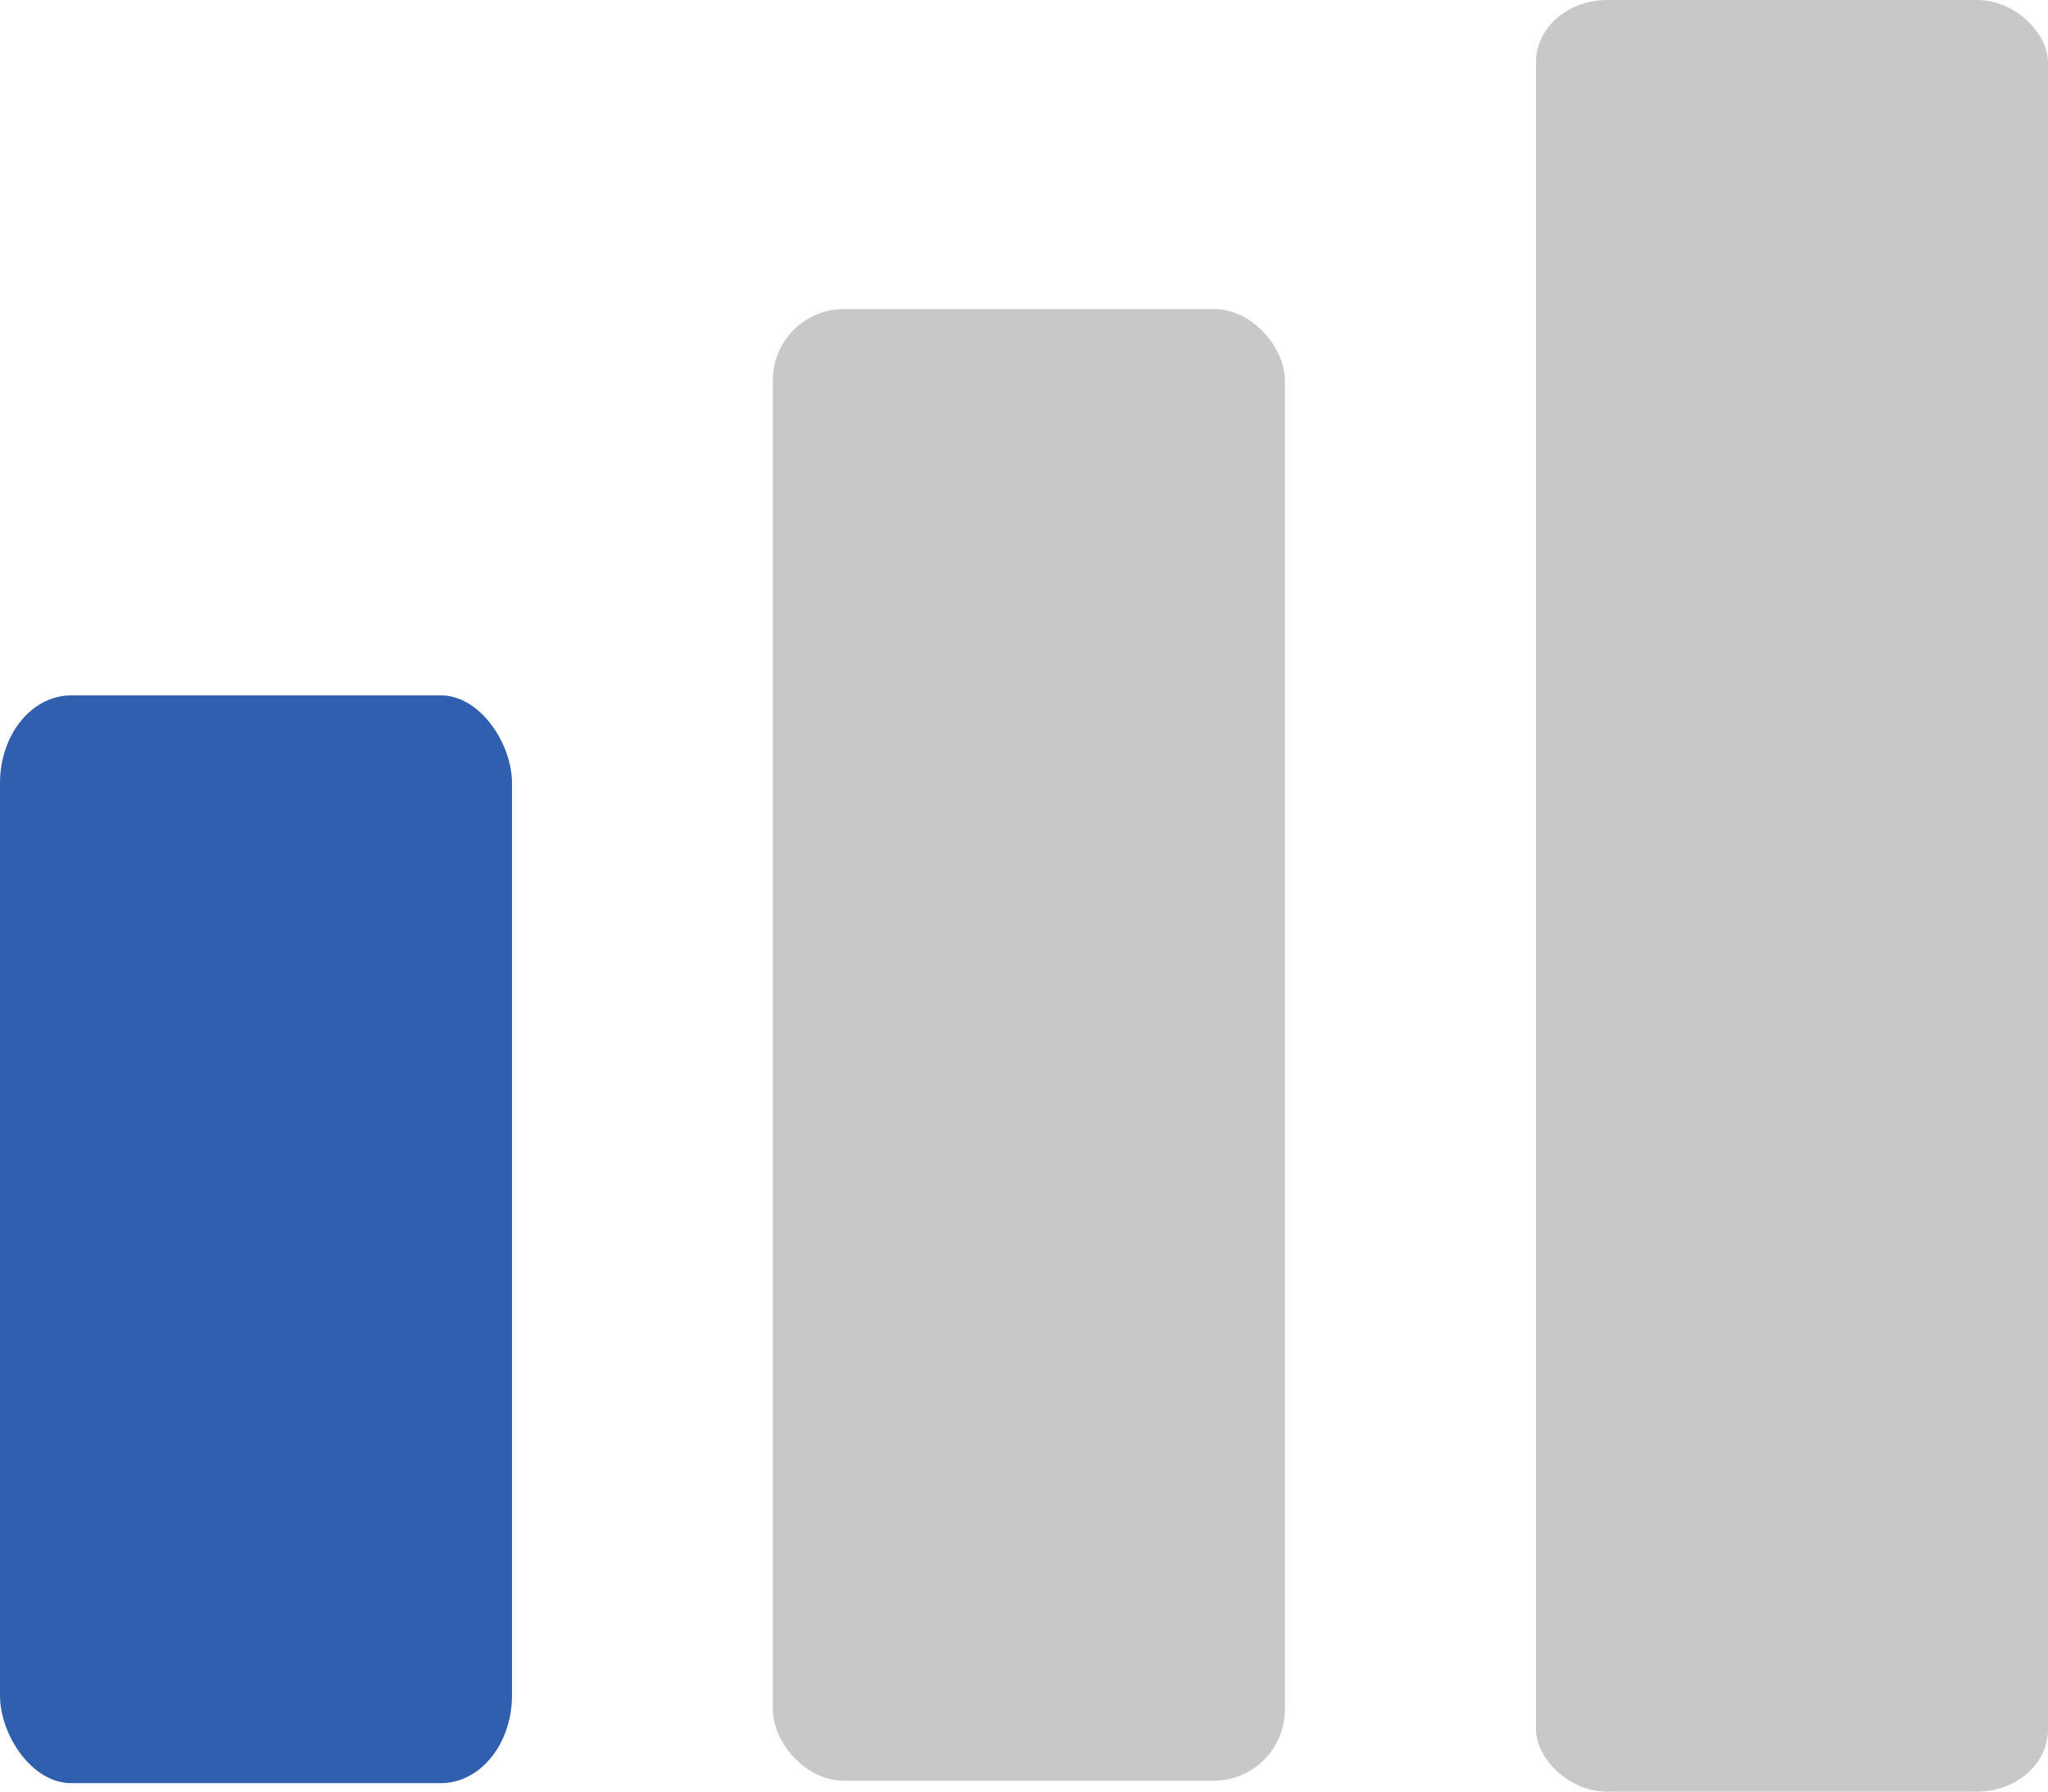
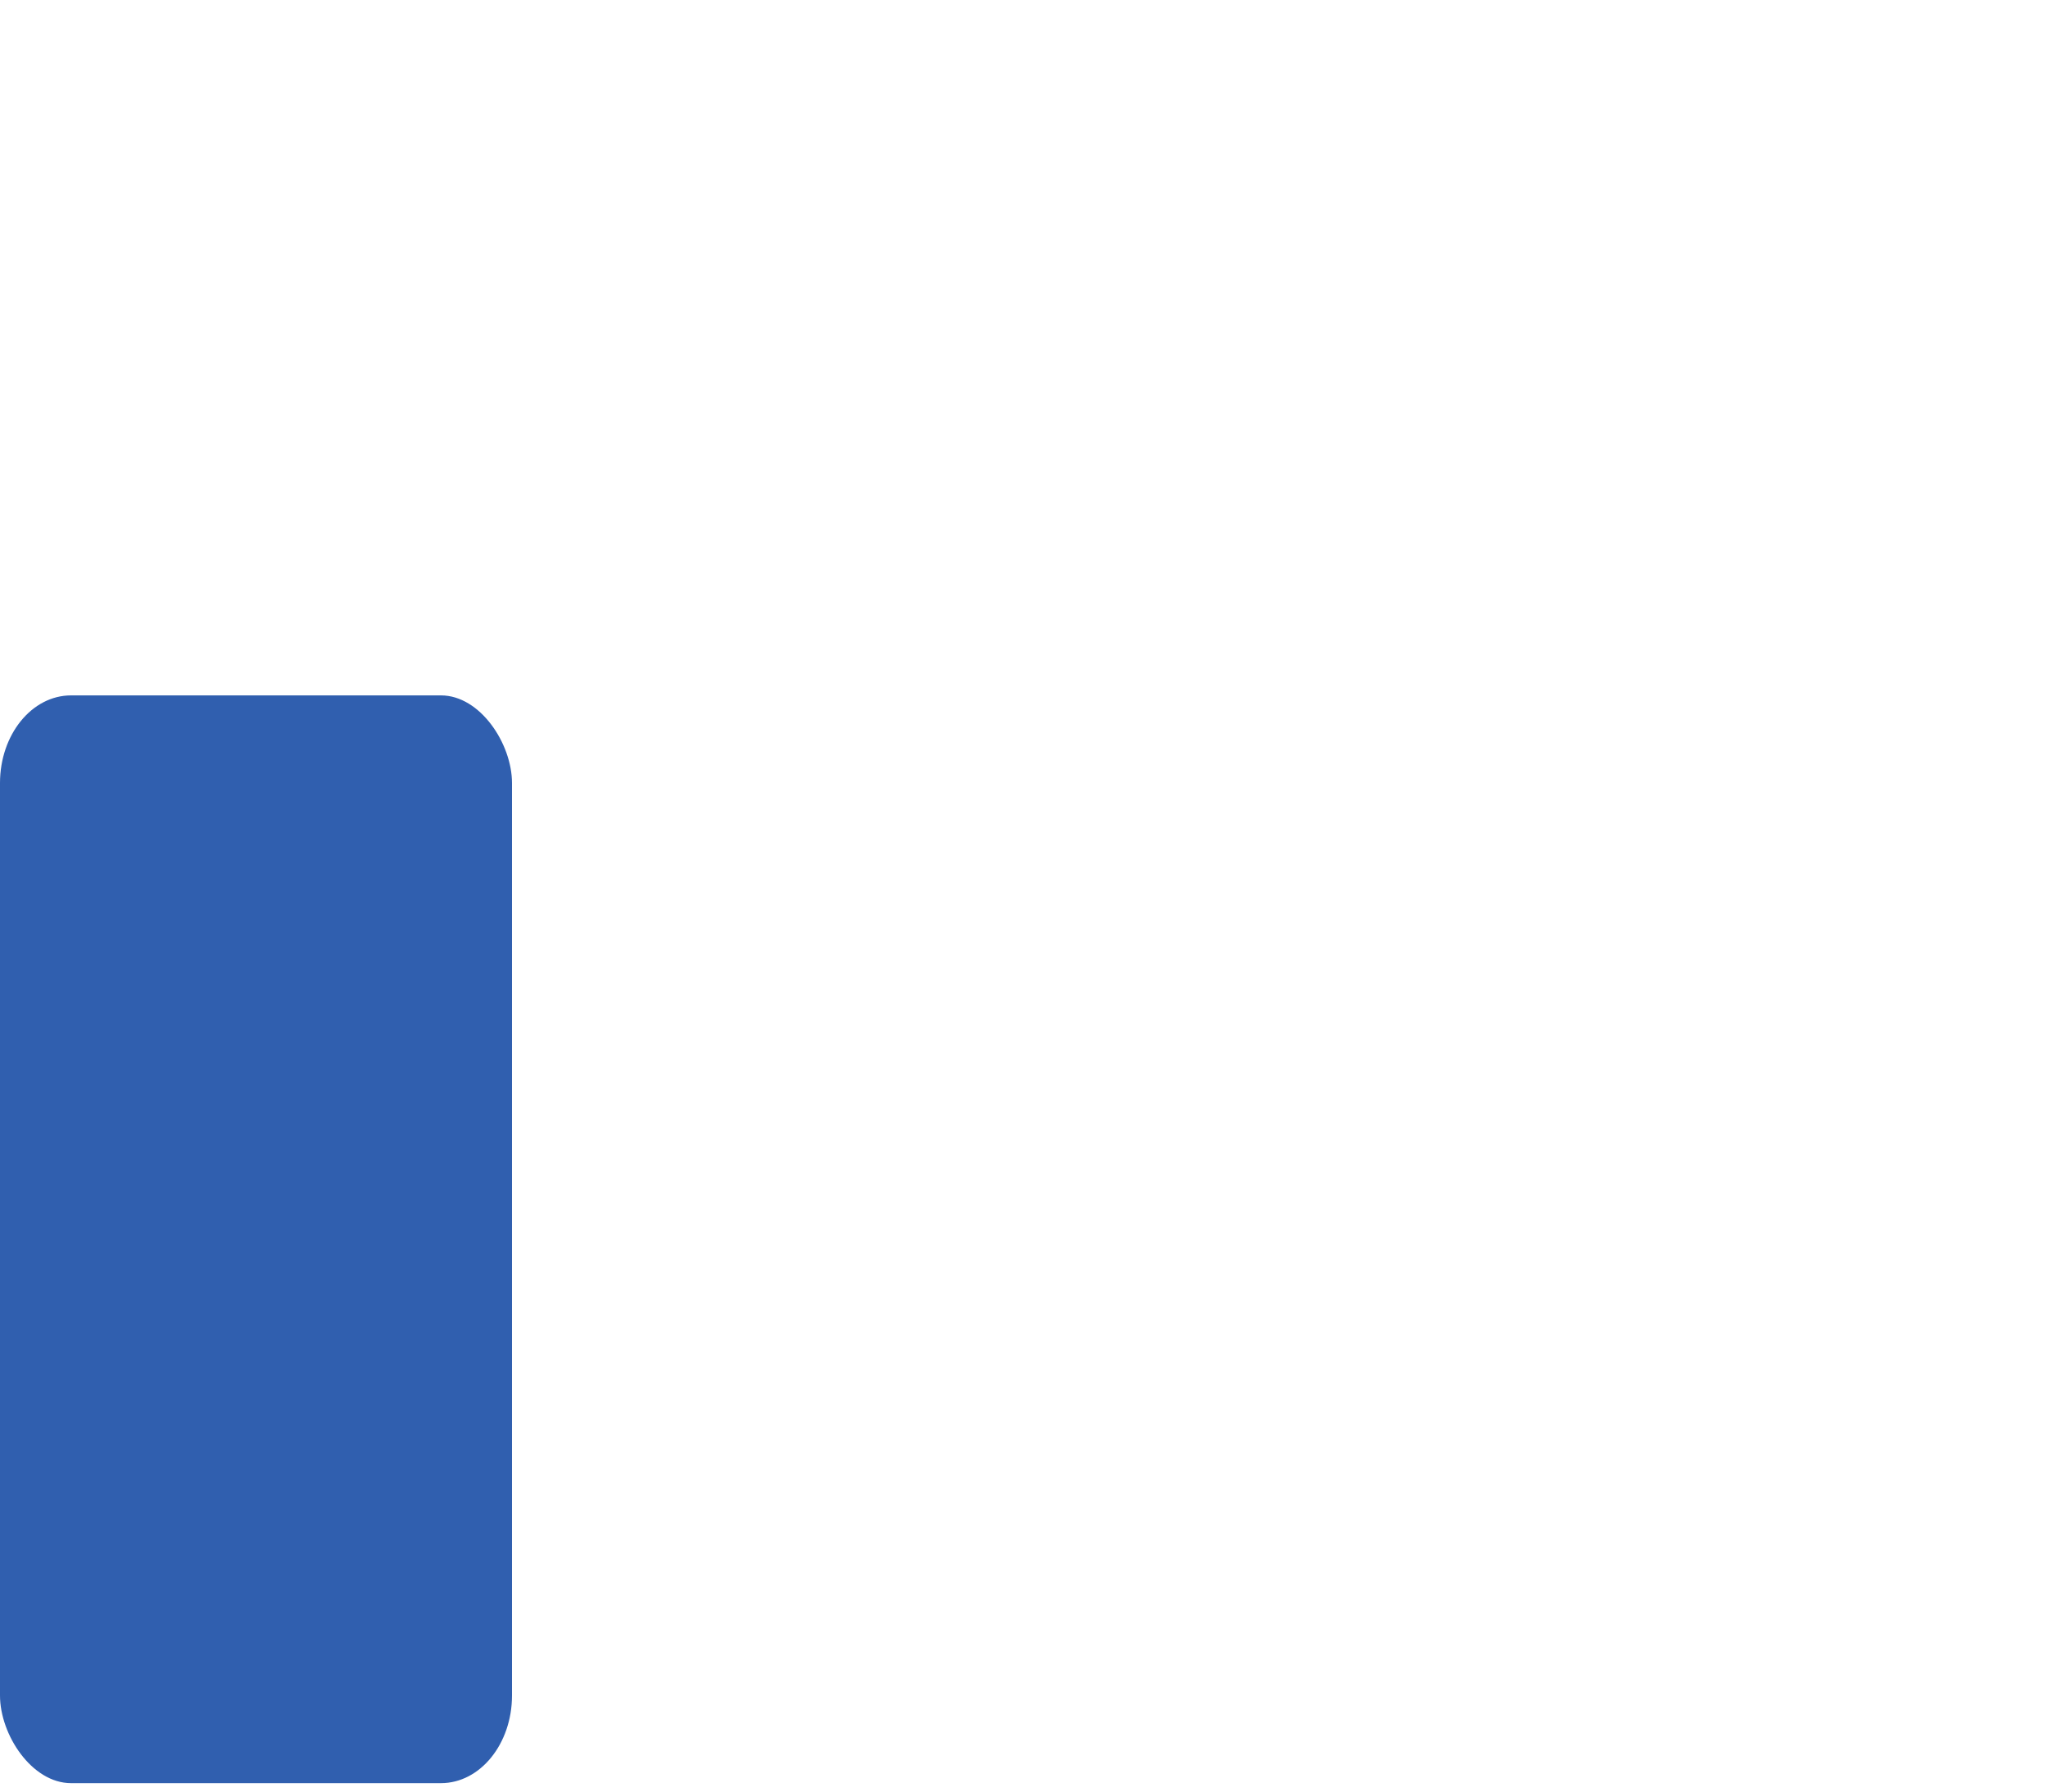
<svg xmlns="http://www.w3.org/2000/svg" width="32" height="28" viewBox="0 0 32 28">
  <title>ico-blue</title>
  <g fill="none" fill-rule="evenodd">
    <path d="M1.11 10.868h5.78c.613 0 1.11.756 1.11 1.37v14.26c0 .756-.497 1.37-1.11 1.37H1.11c-.613 0-1.11-.756-1.11-1.37v-14.26c0-.757.497-1.37 1.11-1.37z" fill="#305FAF" />
-     <path d="M13.185 4.83h5.781c.613 0 1.11.615 1.11 1.114v20.772c0 .615-.497 1.114-1.11 1.114h-5.781c-.613 0-1.11-.615-1.11-1.114V5.944c0-.615.497-1.114 1.11-1.114zM25.109 0h5.782C31.503 0 32 .536 32 .971V27.03c0 .536-.497.971-1.11.971h-5.78c-.613 0-1.11-.536-1.11-.971V.97C24 .435 24.497 0 25.11 0z" fill="#C8C8C8" />
  </g>
</svg>